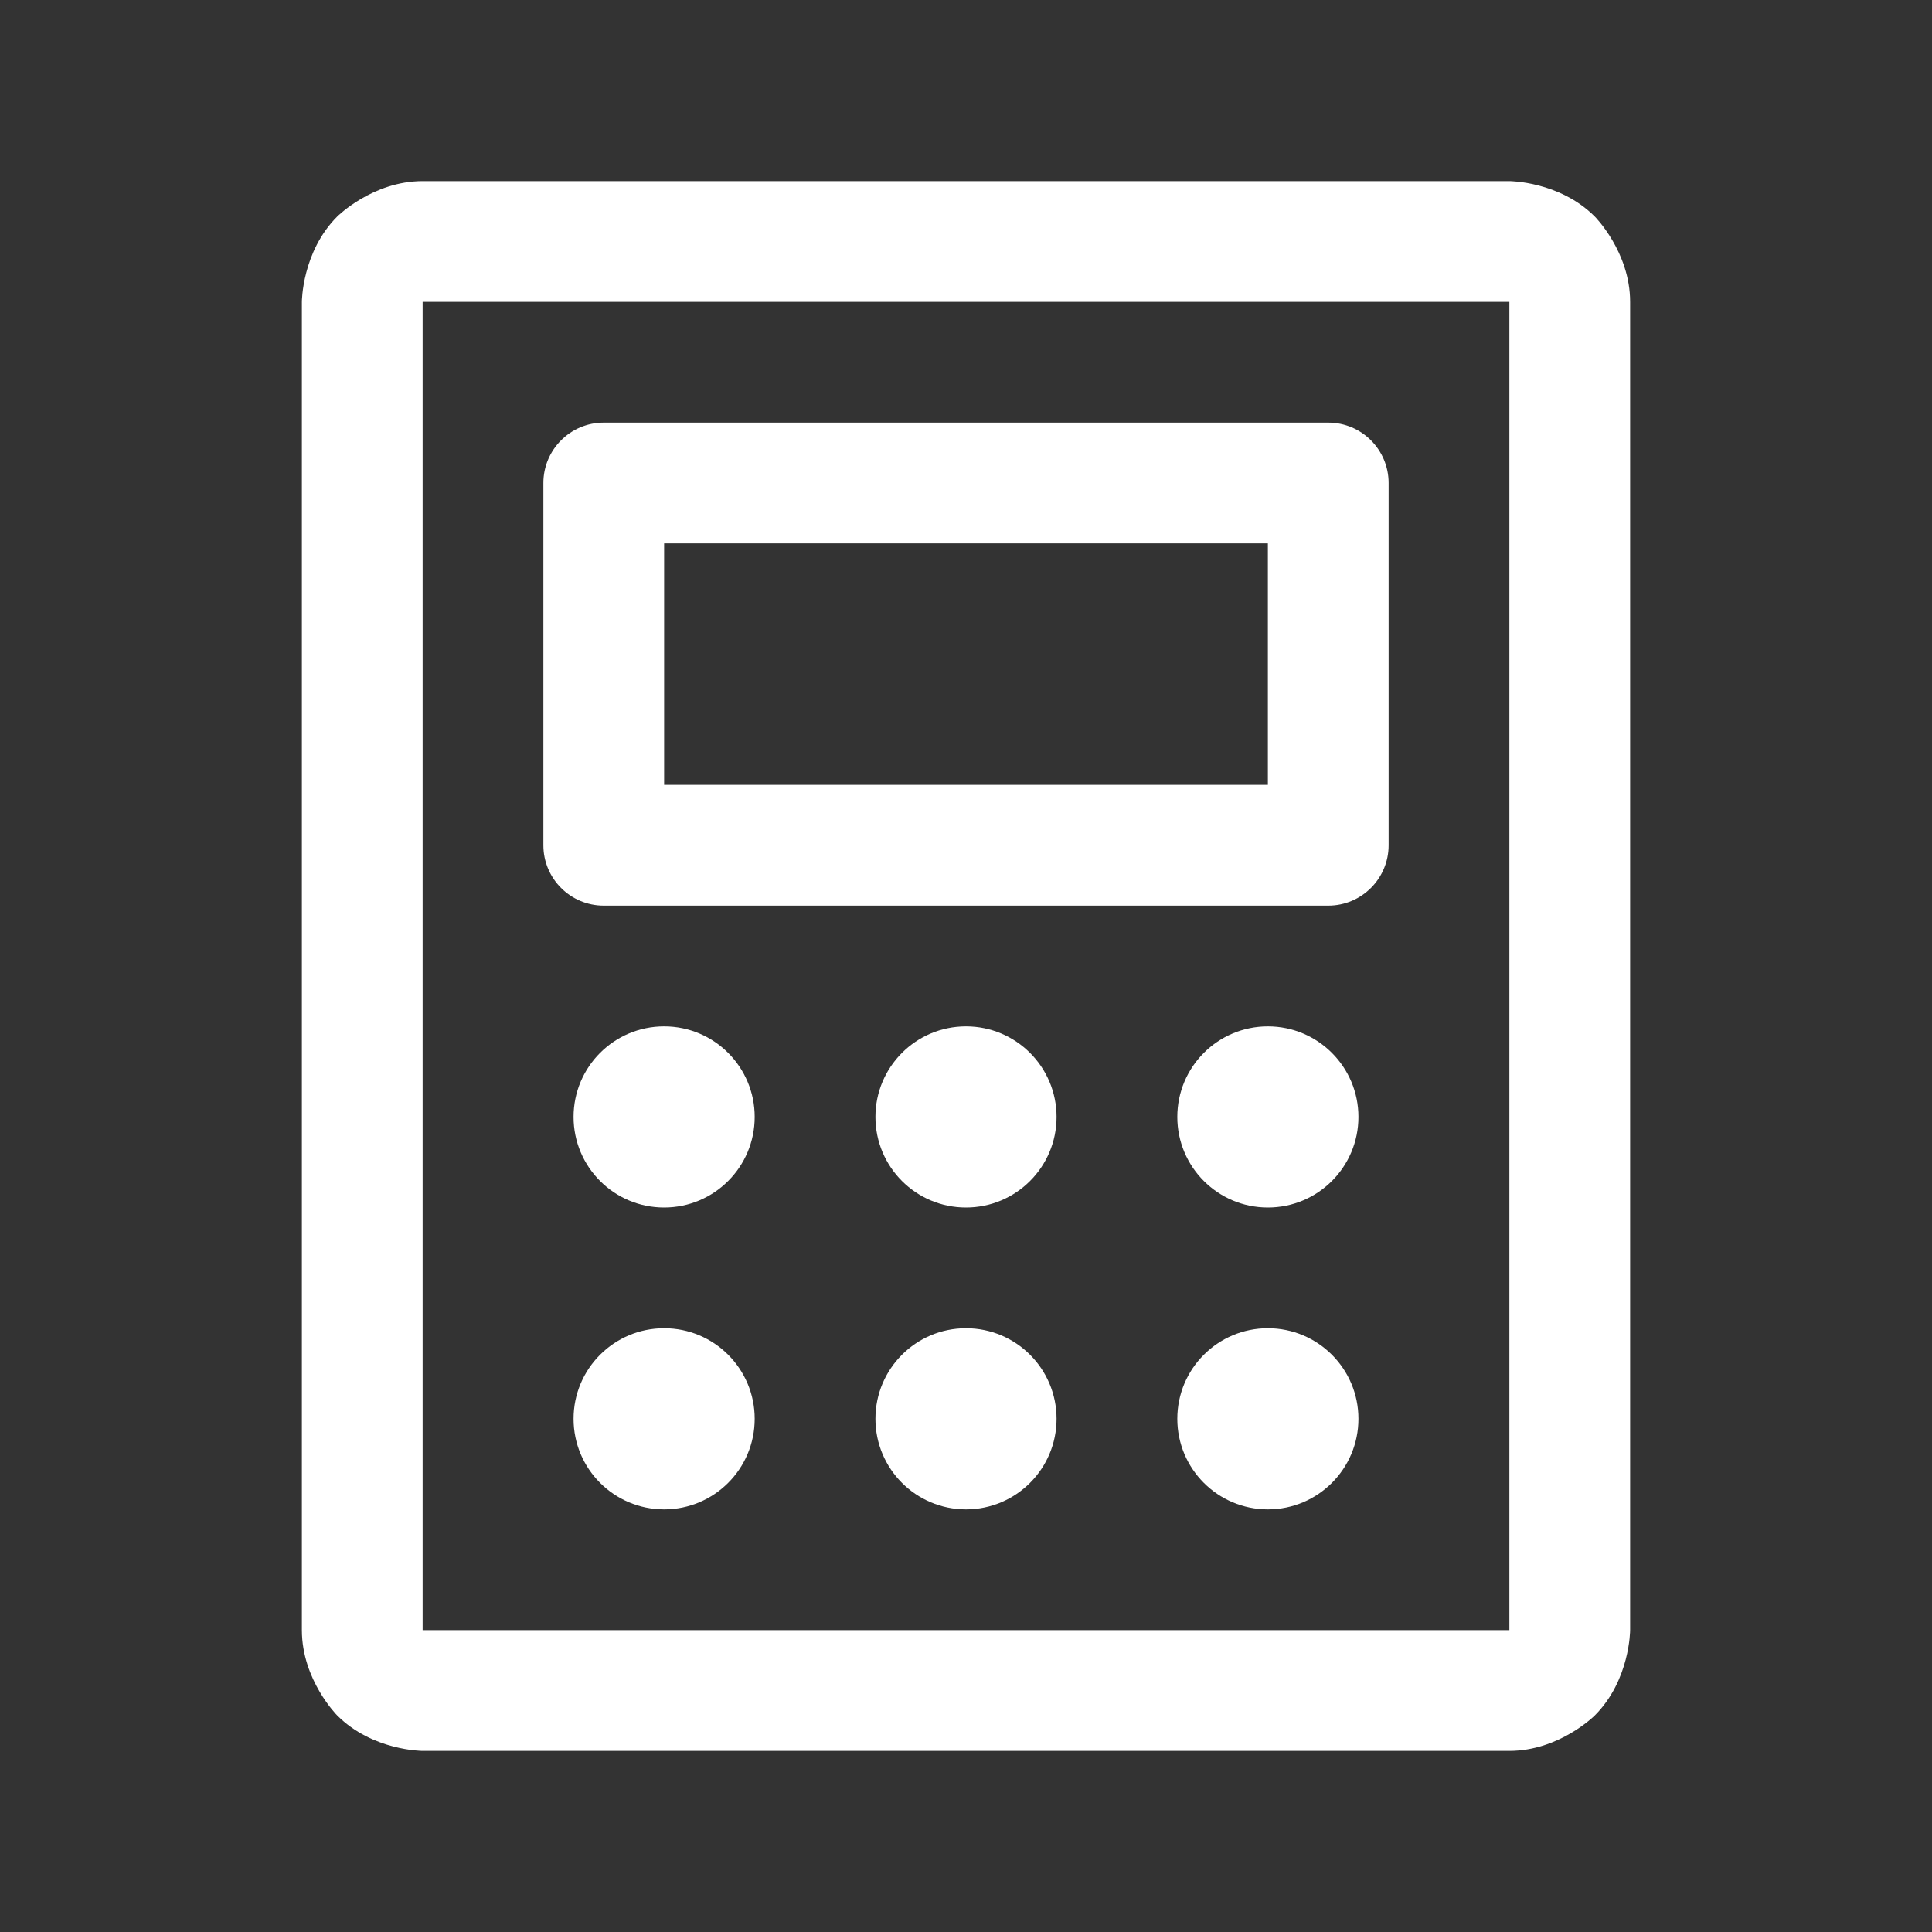
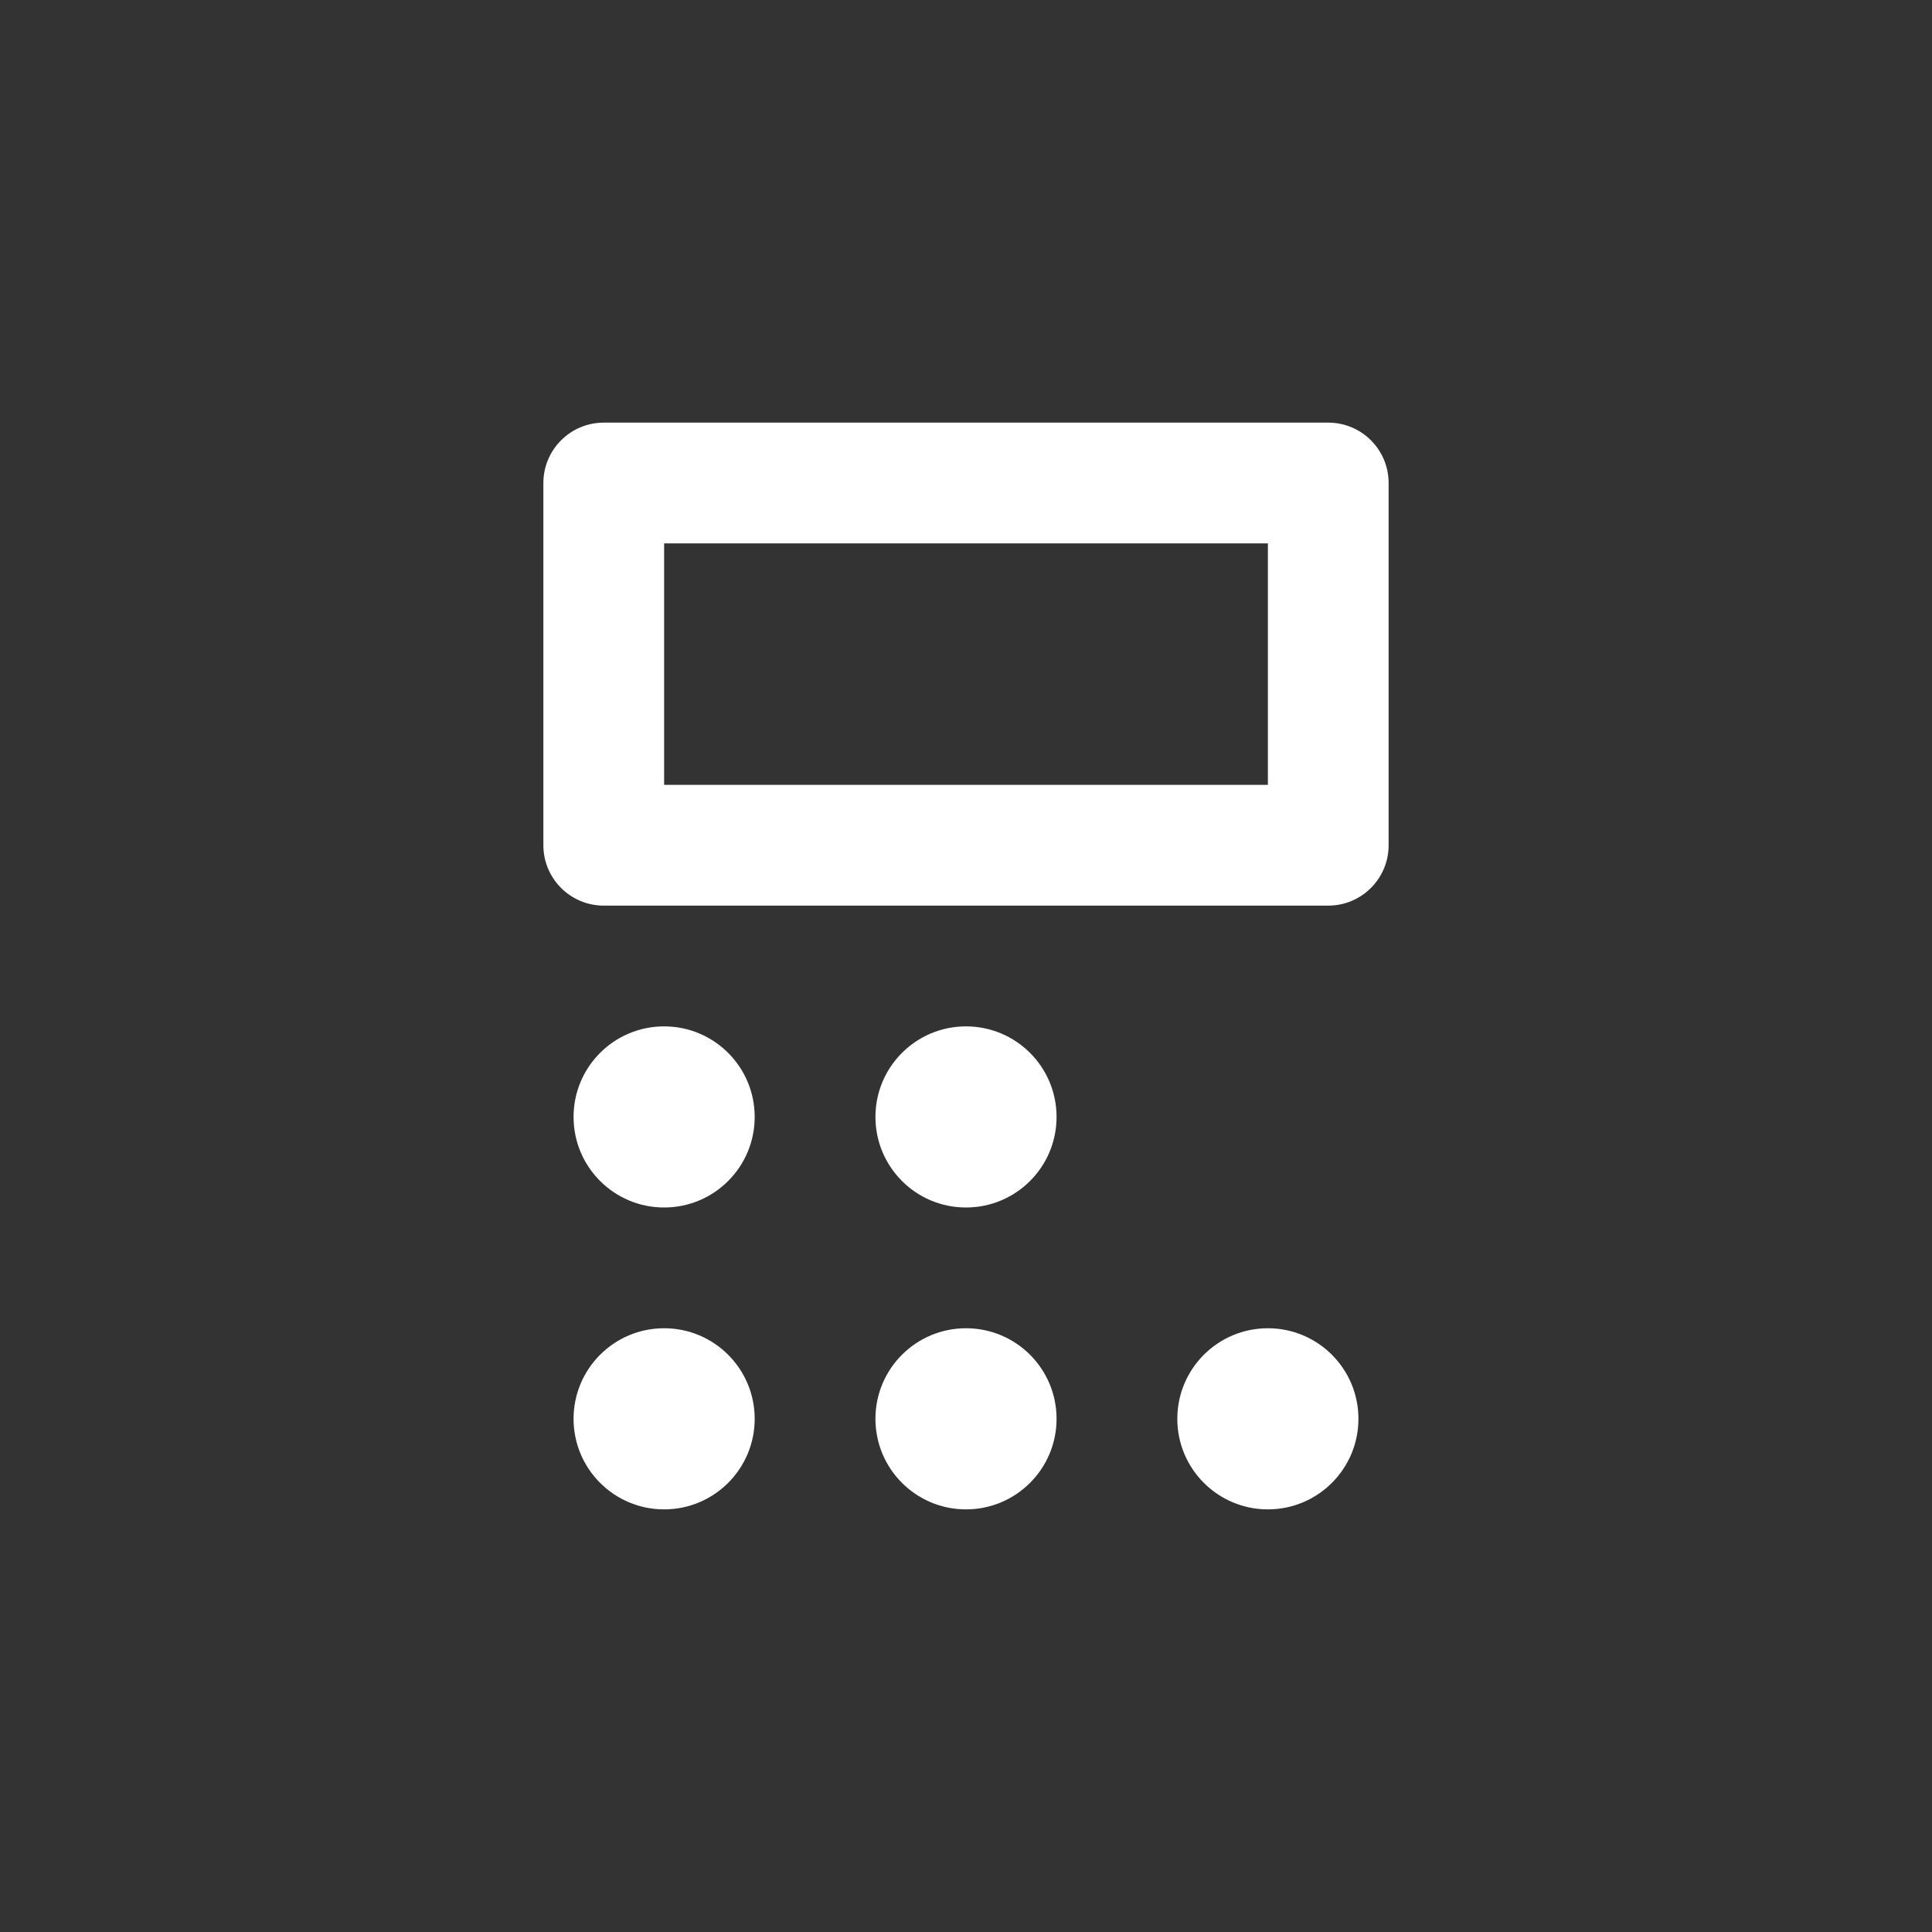
<svg xmlns="http://www.w3.org/2000/svg" fill="none" viewBox="0 0 48 48" height="48" width="48">
  <rect x="0" y="0" width="48" height="48" fill="#333333" stroke="none" />
  <path fill="white" d="M13.5 21V12C13.5 11.172 14.172 10.5 15 10.5H33C33.828 10.5 34.5 11.172 34.5 12V21C34.5 21.828 33.828 22.5 33 22.5H15C14.172 22.5 13.5 21.828 13.5 21ZM31.5 19.5H16.5V13.5H31.5V19.5Z" clip-rule="evenodd" fill-rule="evenodd" />
-   <path fill="white" d="M37.5 4.5C37.5 4.5 38.743 4.5 39.621 5.379C39.621 5.379 40.5 6.257 40.5 7.5V40.5C40.5 40.5 40.5 41.743 39.621 42.621C39.621 42.621 38.743 43.5 37.5 43.5H10.5C10.5 43.5 9.257 43.5 8.379 42.621C8.379 42.621 7.5 41.743 7.5 40.5V7.5C7.5 7.5 7.5 6.257 8.379 5.379C8.379 5.379 9.257 4.5 10.5 4.5H37.5ZM37.5 7.5H10.5V40.5H37.5V7.5Z" clip-rule="evenodd" fill-rule="evenodd" />
  <path fill="white" d="M18.75 27.75C18.75 28.993 17.743 30 16.5 30C15.257 30 14.25 28.993 14.25 27.75C14.25 26.507 15.257 25.5 16.5 25.5C17.743 25.5 18.75 26.507 18.75 27.75Z" />
  <path fill="white" d="M26.25 27.75C26.25 28.993 25.243 30 24 30C22.757 30 21.75 28.993 21.75 27.75C21.75 26.507 22.757 25.5 24 25.5C25.243 25.5 26.25 26.507 26.25 27.75Z" />
-   <path fill="white" d="M33.75 27.75C33.75 28.993 32.743 30 31.5 30C30.257 30 29.25 28.993 29.25 27.75C29.25 26.507 30.257 25.5 31.5 25.5C32.743 25.5 33.75 26.507 33.75 27.75Z" />
  <path fill="white" d="M18.75 35.25C18.75 36.493 17.743 37.5 16.5 37.5C15.257 37.5 14.25 36.493 14.25 35.25C14.25 34.007 15.257 33 16.5 33C17.743 33 18.75 34.007 18.75 35.25Z" />
  <path fill="white" d="M26.25 35.25C26.25 36.493 25.243 37.5 24 37.5C22.757 37.5 21.75 36.493 21.75 35.25C21.75 34.007 22.757 33 24 33C25.243 33 26.25 34.007 26.25 35.25Z" />
  <path fill="white" d="M33.75 35.25C33.75 36.493 32.743 37.5 31.5 37.5C30.257 37.5 29.25 36.493 29.25 35.25C29.25 34.007 30.257 33 31.5 33C32.743 33 33.75 34.007 33.75 35.25Z" />
</svg>